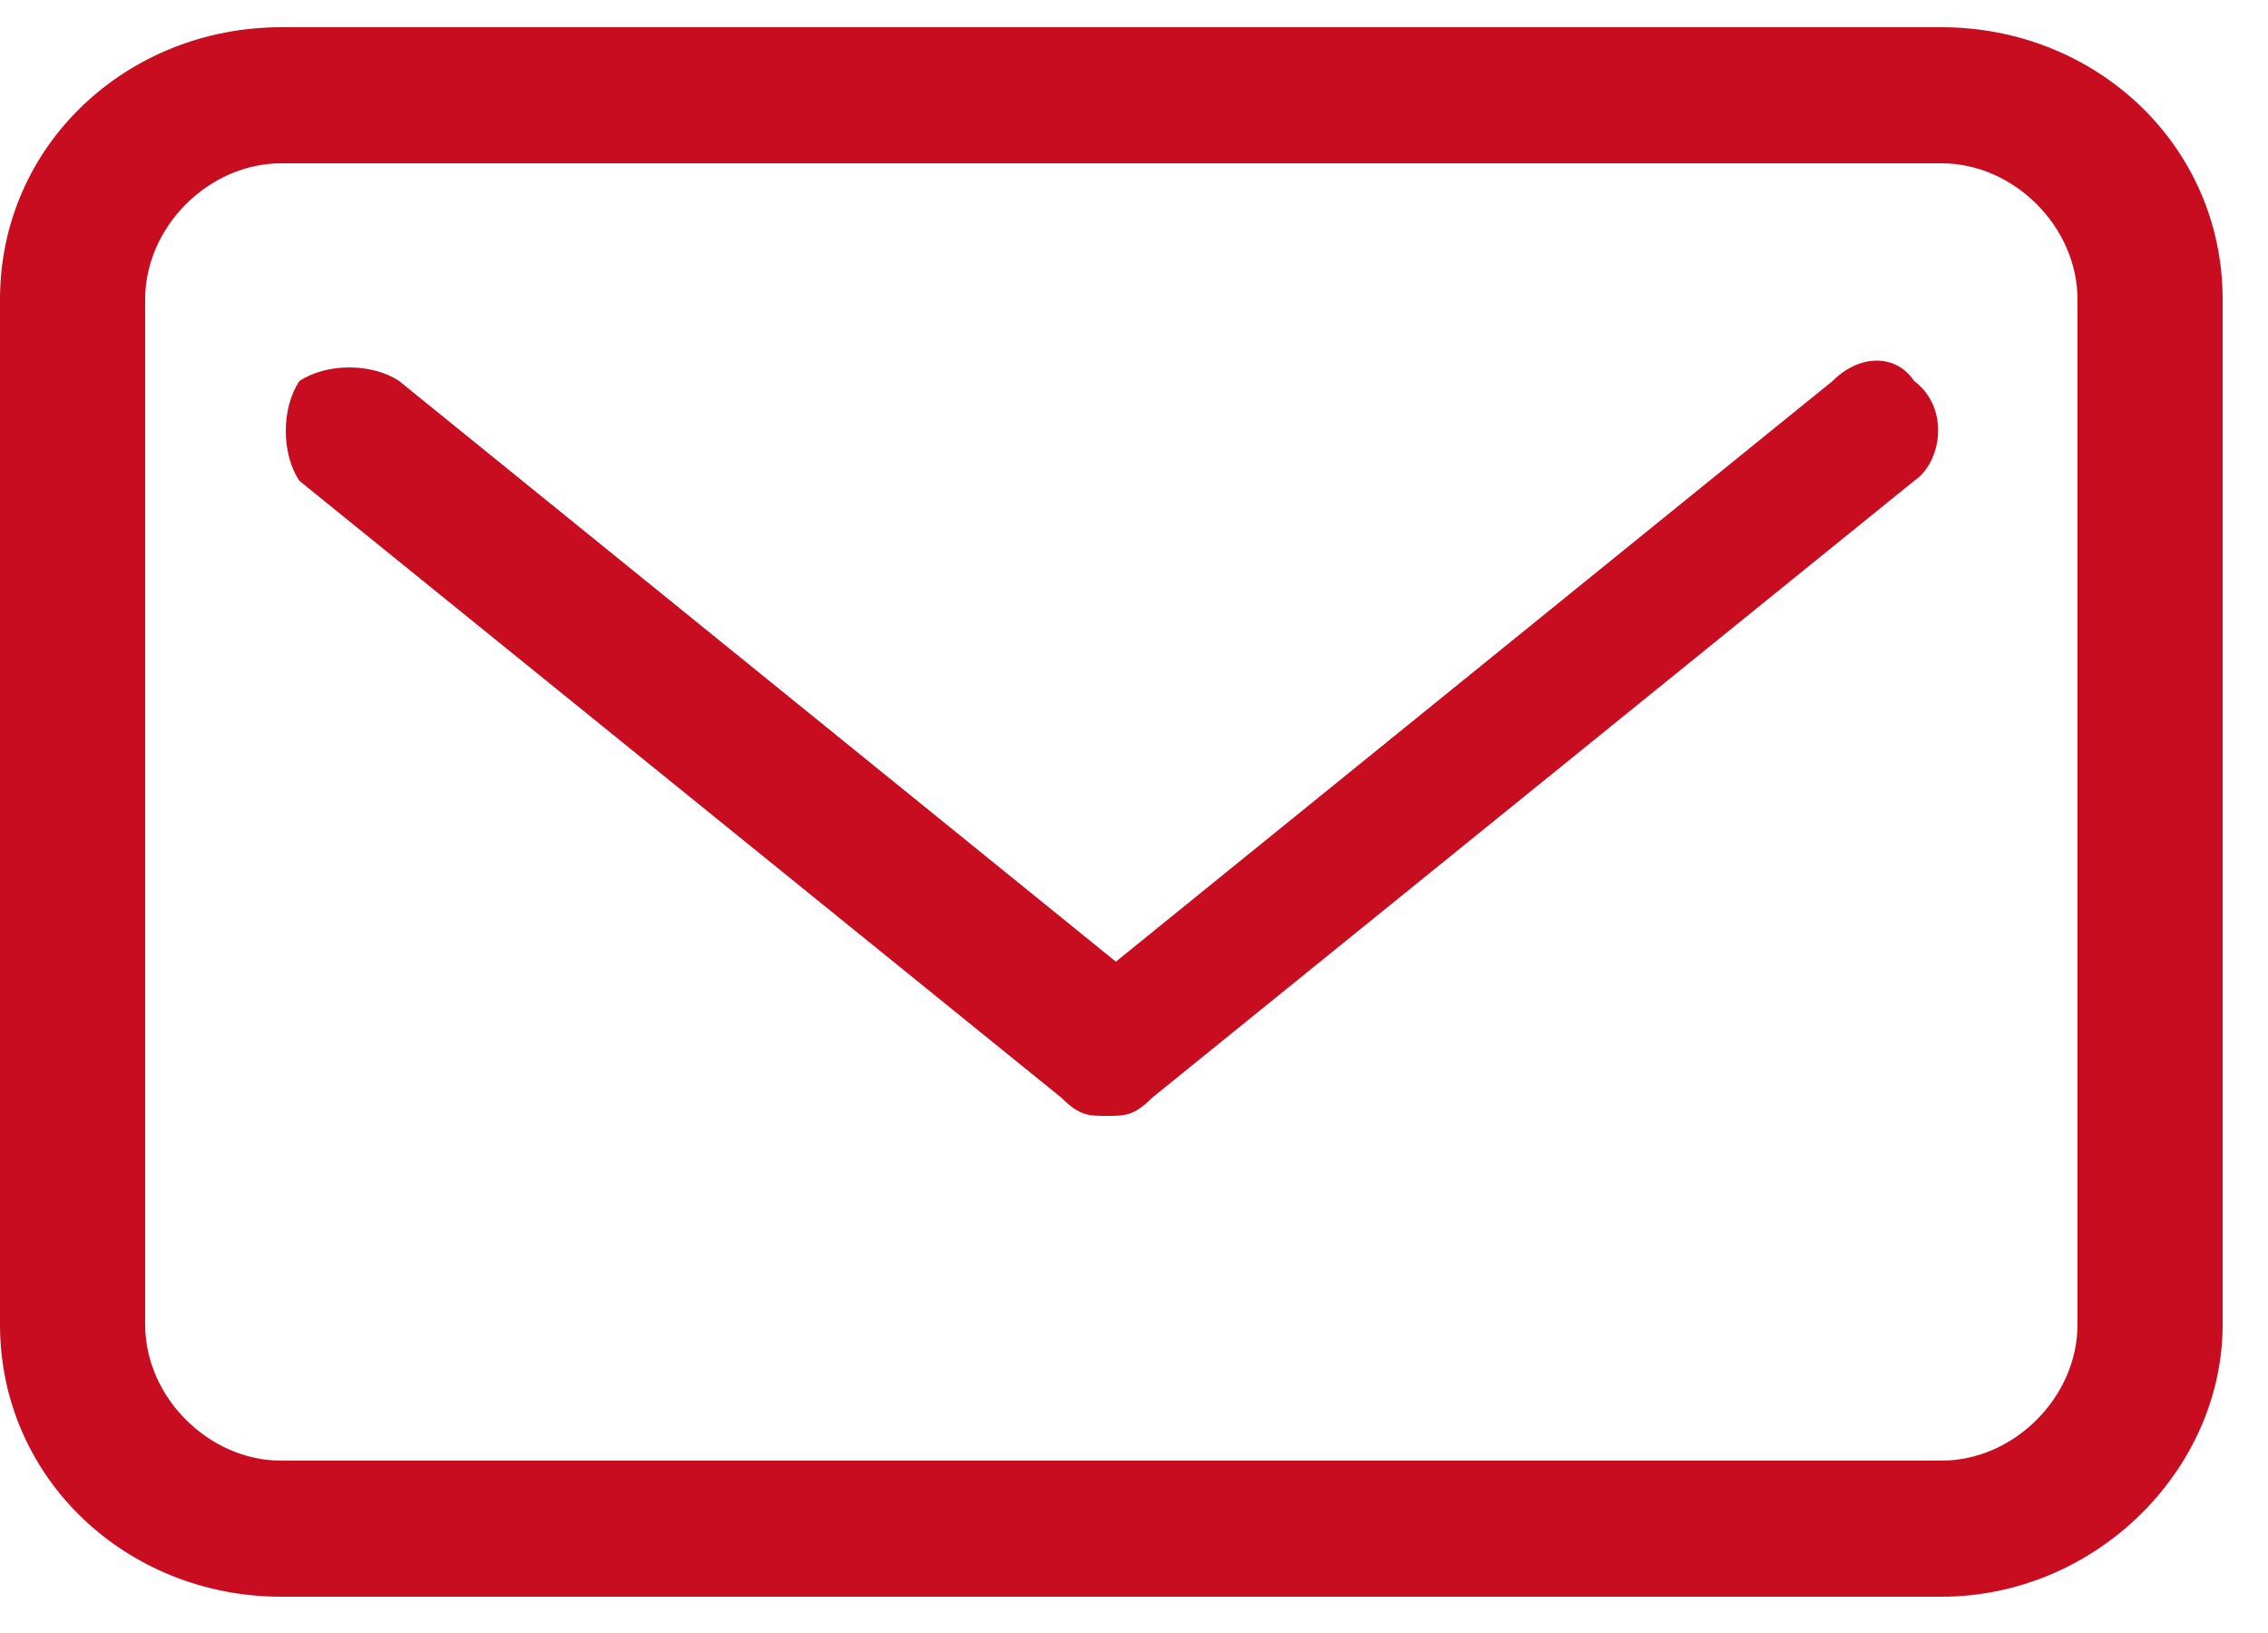
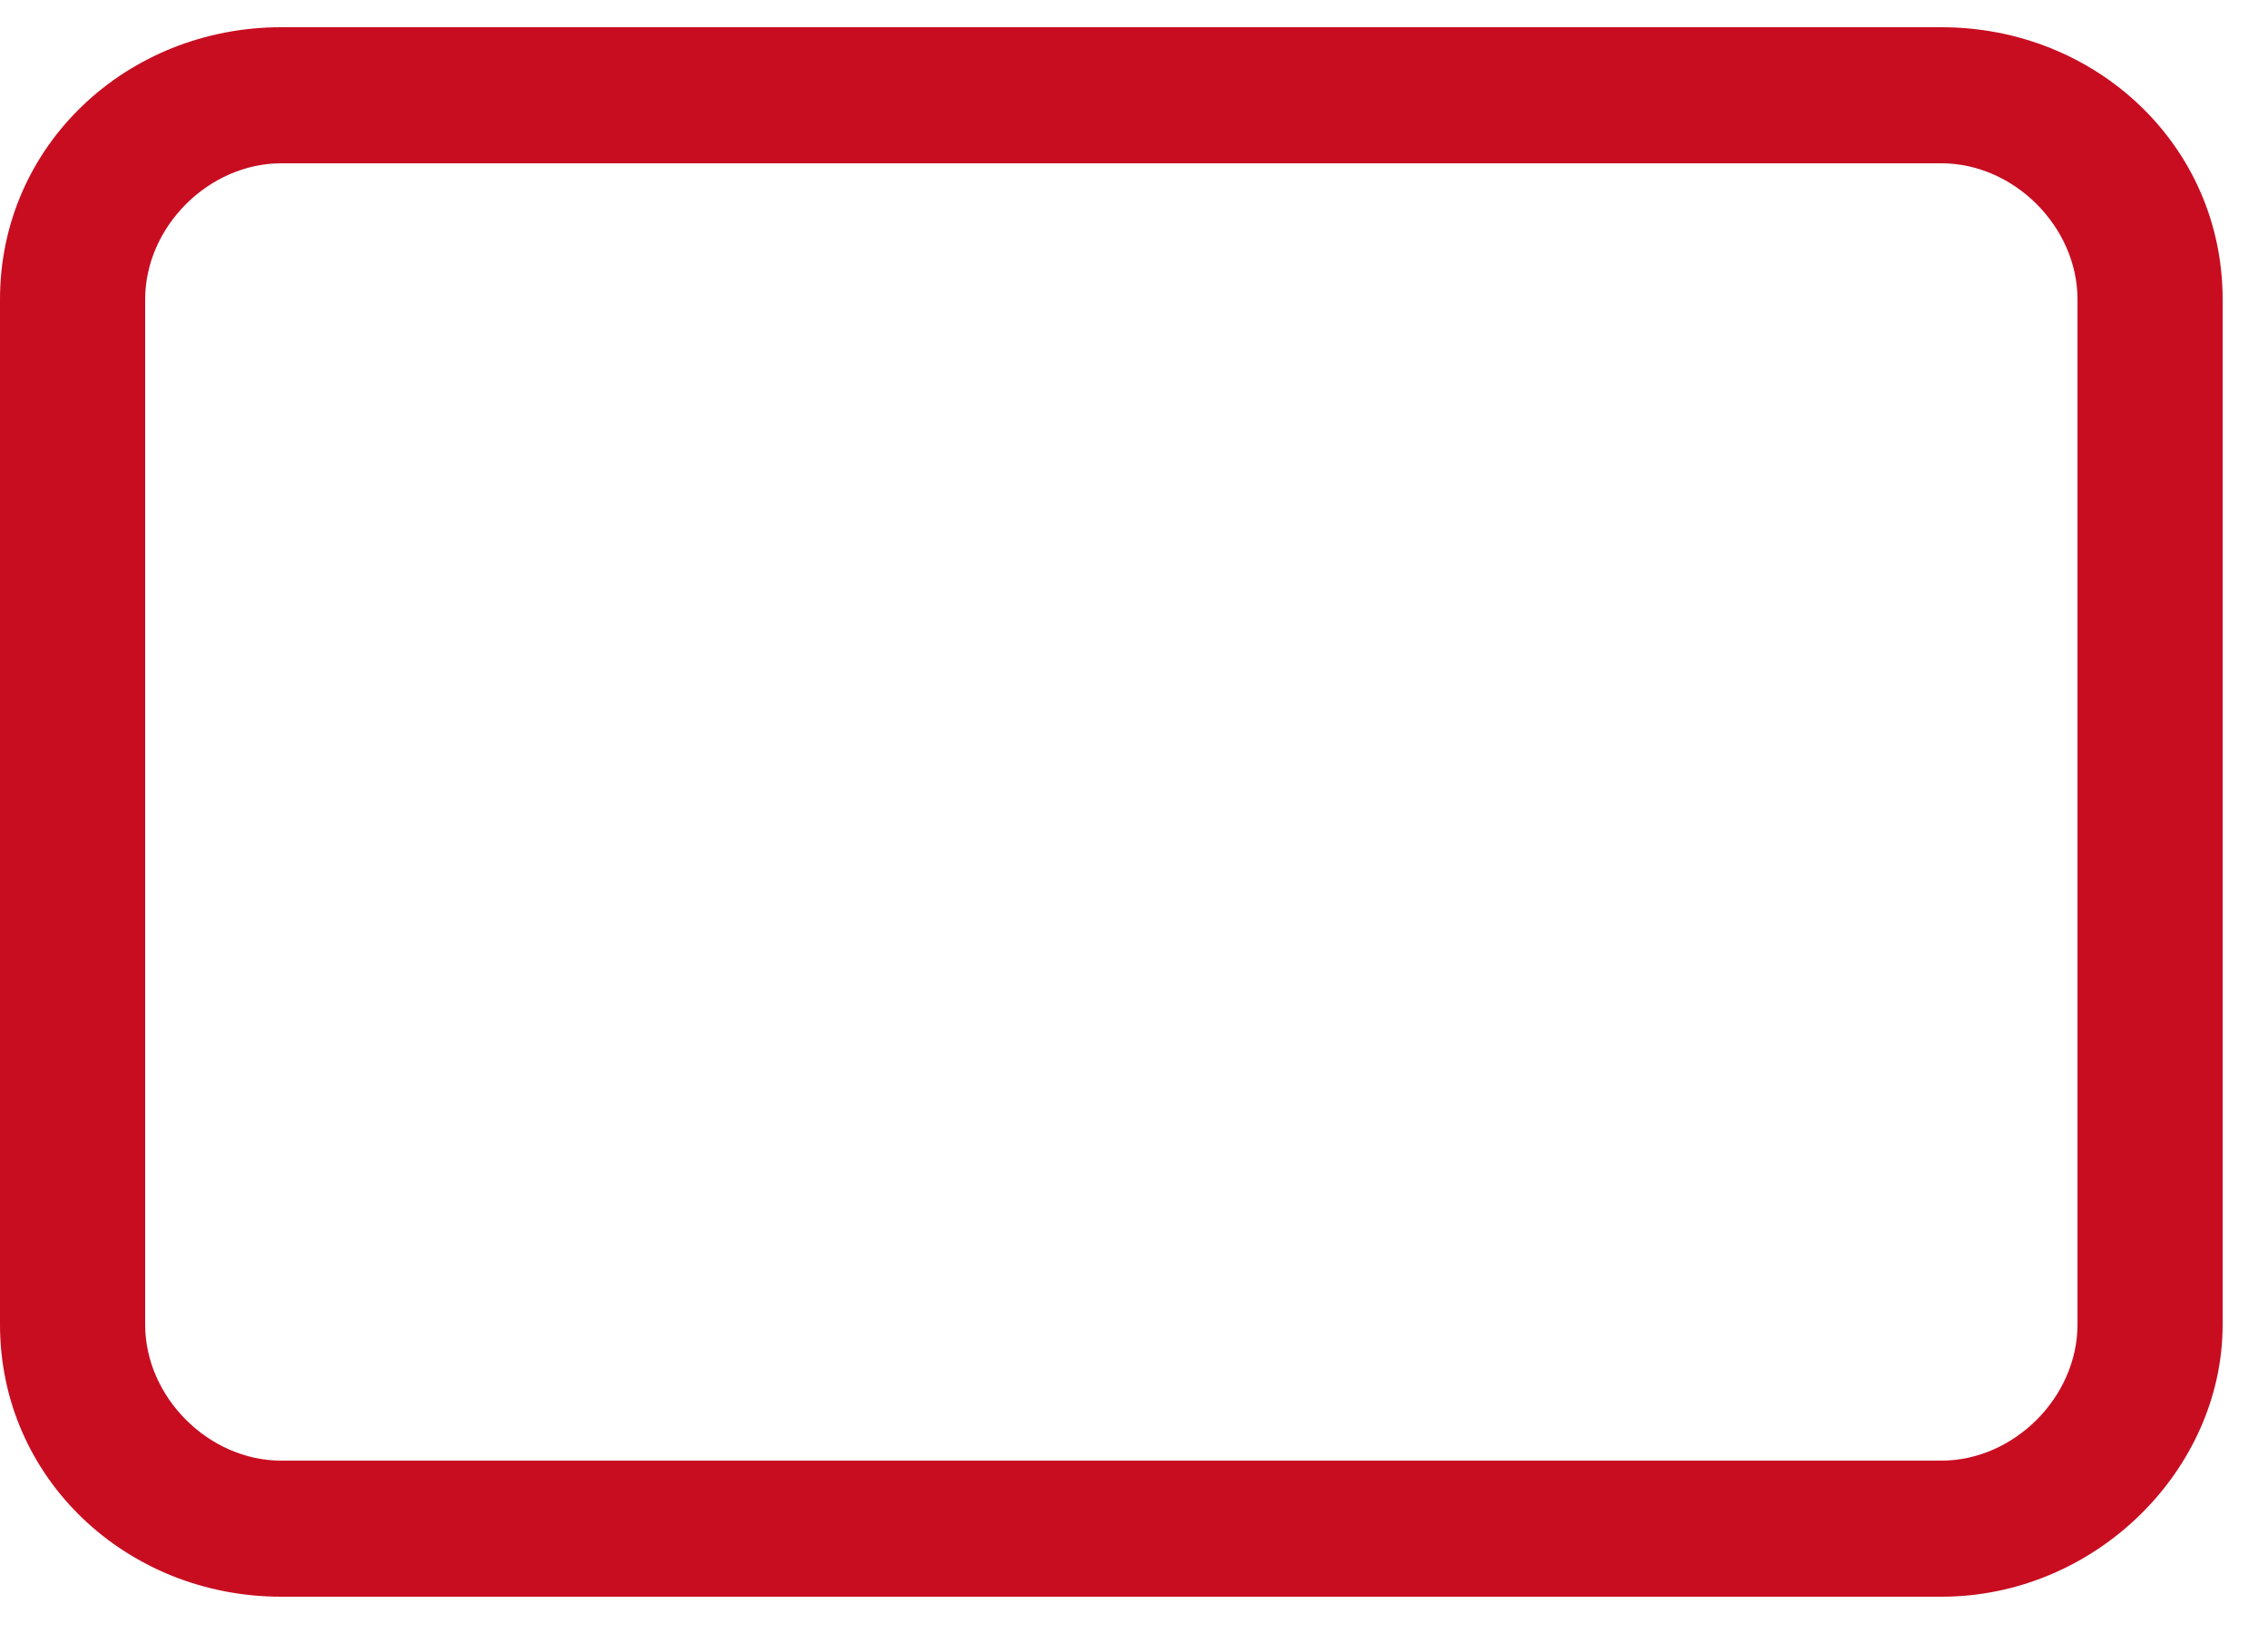
<svg xmlns="http://www.w3.org/2000/svg" id="Ebene_1" version="1.1" viewBox="0 0 25 18">
  <defs>
    <style>
      .st0 {
        fill: #c80d21;
      }
    </style>
  </defs>
  <path class="st0" d="M21.4.3H3.1C1.4.3,0,1.6,0,3.3v11.3c0,1.7,1.4,3,3.1,3h18.3c1.7,0,3.1-1.4,3.1-3V3.3c0-1.7-1.4-3-3.1-3ZM22.9,14.6c0,.8-.7,1.5-1.5,1.5H3.1c-.8,0-1.5-.7-1.5-1.5V3.3c0-.8.7-1.5,1.5-1.5h18.3c.8,0,1.5.7,1.5,1.5v11.3Z" />
-   <path class="st0" d="M20.2,4.2l-7.9,6.4-7.9-6.4c-.3-.2-.8-.2-1.1,0-.2.3-.2.8,0,1.1l8.4,6.8c.2.2.3.2.5.2s.3,0,.5-.2l8.4-6.8c.3-.2.4-.8,0-1.1-.2-.3-.6-.3-.9,0Z" />
</svg>